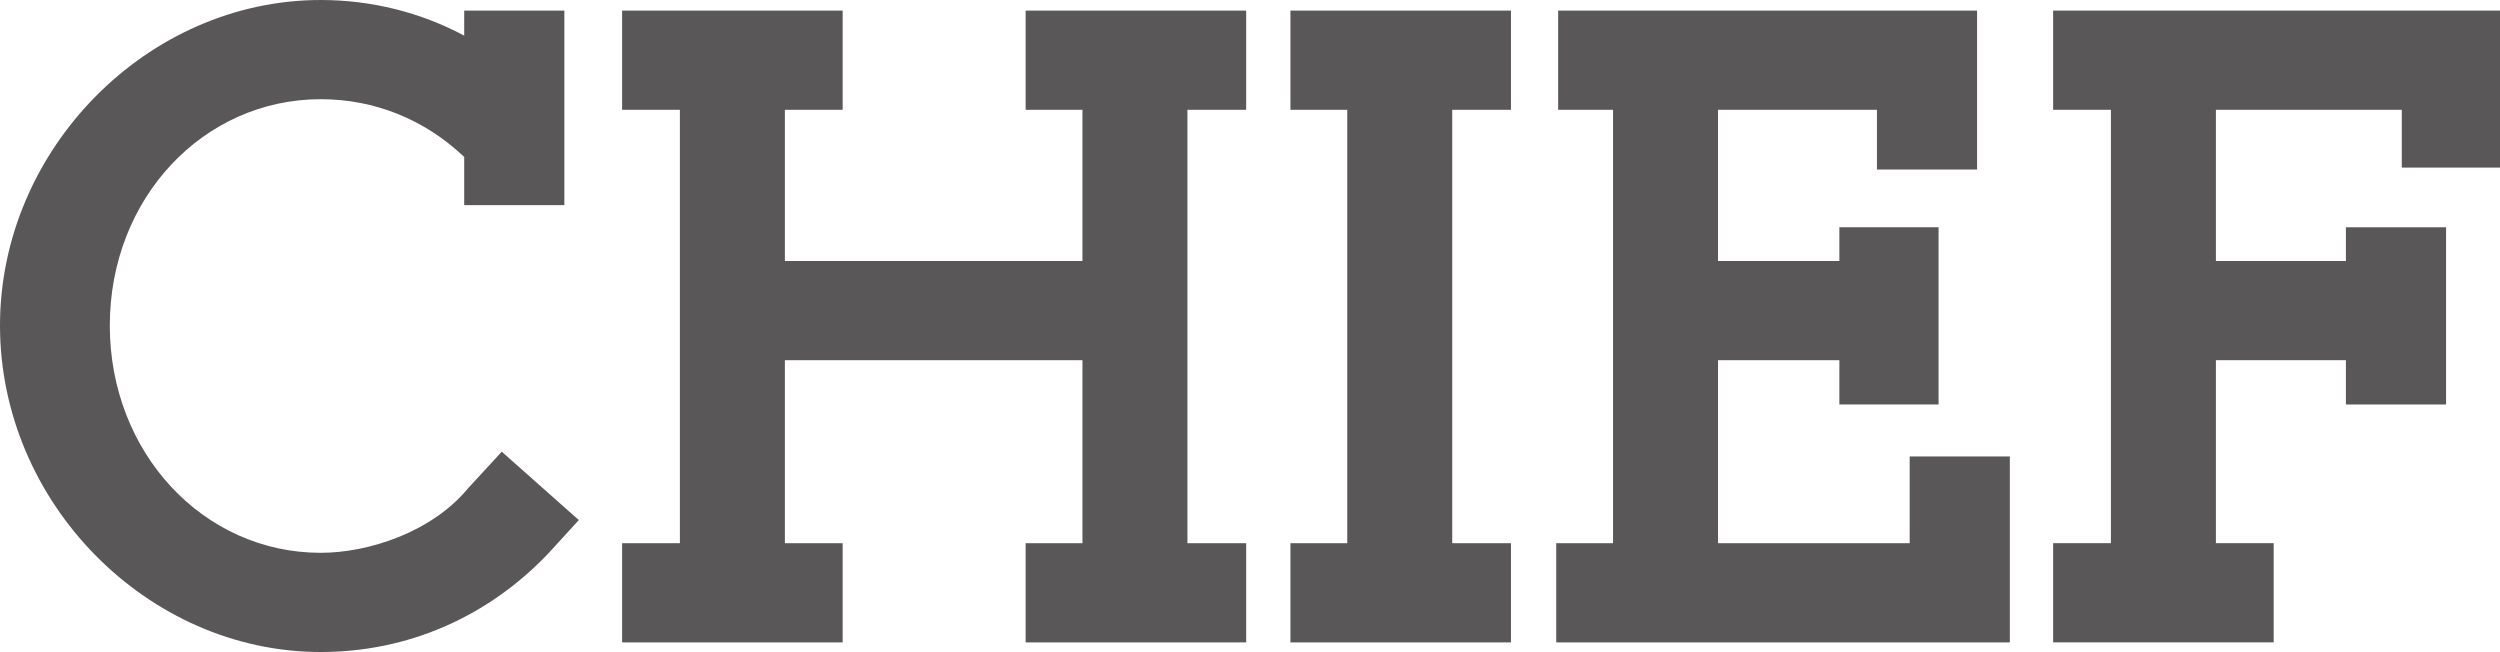
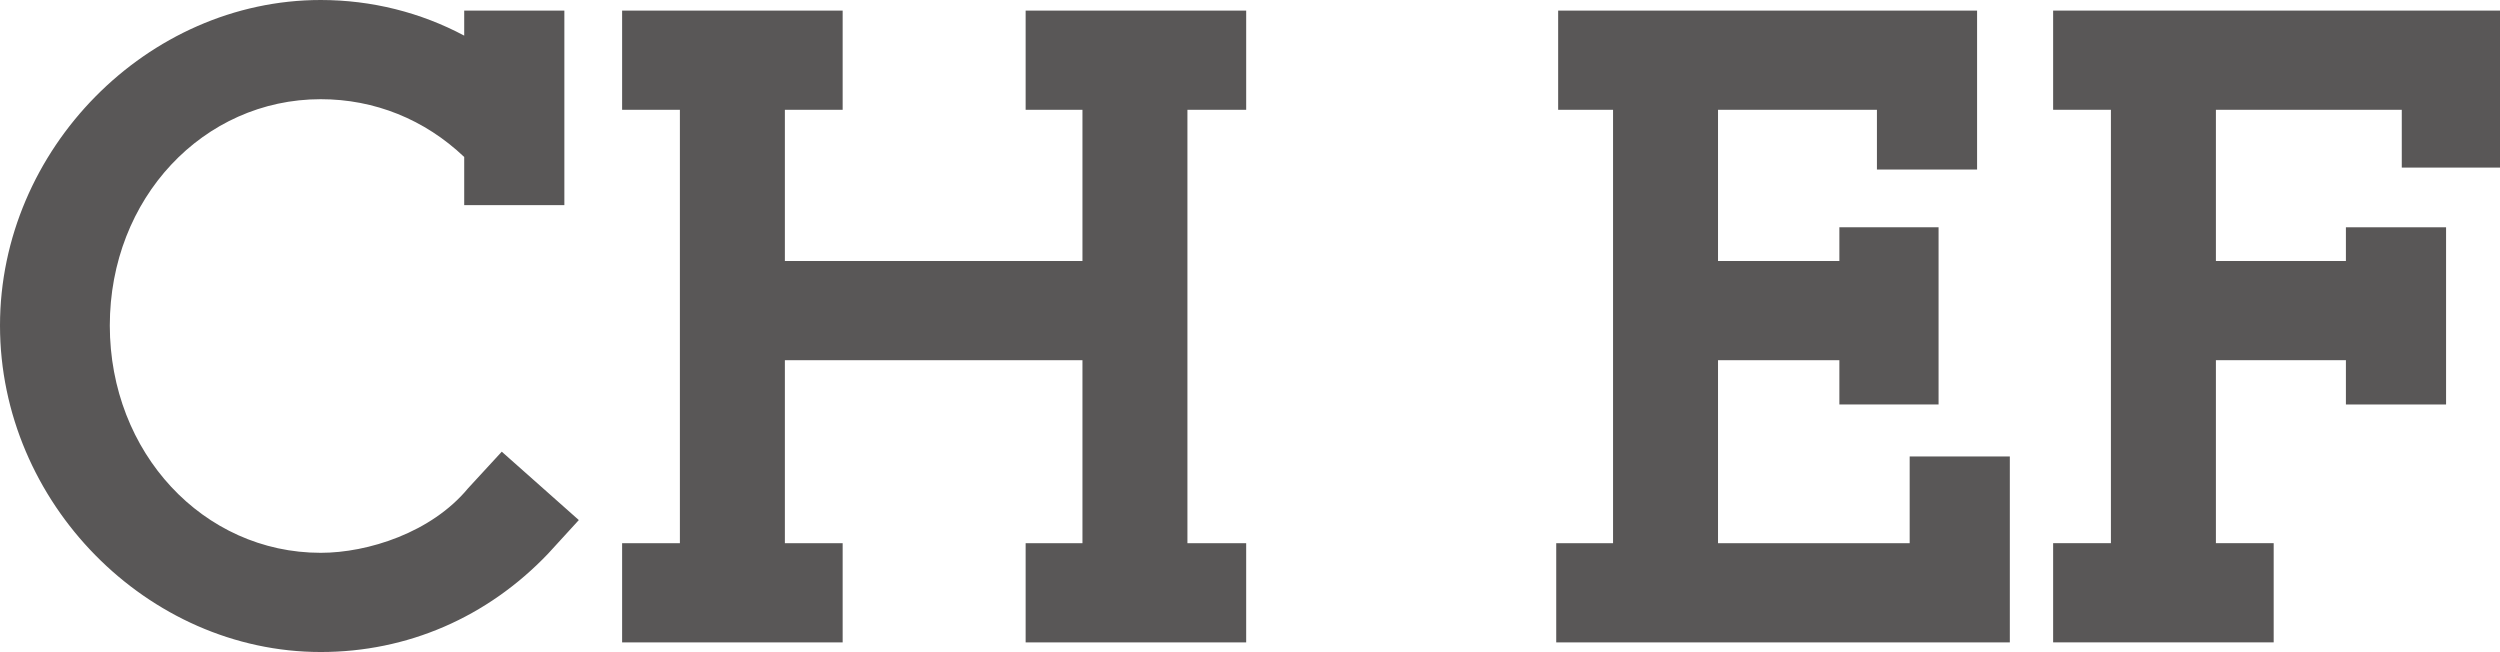
<svg xmlns="http://www.w3.org/2000/svg" id="_レイヤー_2" viewBox="0 0 259.599 67.704">
  <defs>
    <style>.cls-1{fill:#595757;}</style>
  </defs>
  <g id="_テキスト">
    <path class="cls-1" d="m33.303,0c5.3,0,10.4,1.3,14.9,3.7V1.1h10.4v20.201h-10.4v-5c-4.101-3.9-9.301-6-14.9-6-12.201,0-21.901,10.301-21.901,23.501s9.7,23.602,21.901,23.602c4.9,0,11.5-2.1,15.301-6.7l3.5-3.801,8.001,7.101-3.201,3.5c-6.3,6.601-14.601,10.201-23.601,10.201C15.302,67.704,0,52.203,0,33.802,0,15.501,15.302,0,33.303,0Z" />
    <path class="cls-1" d="m129.403,11.4h-6.101v45.003h6.101v10.301h-22.901v-10.301h5.9v-19.001h-30.901v19.001h6v10.301h-22.901v-10.301h6V11.4h-6V1.1h22.901v10.301h-6v15.701h30.901v-15.701h-5.9V1.1h22.901v10.301Z" />
-     <path class="cls-1" d="m156.899,11.4h-6.1v45.003h6.1v10.301h-22.901v-10.301h5.9V11.4h-5.9V1.1h22.901v10.301Z" />
    <path class="cls-1" d="m205.3,1.1v16.501h-10.4v-6.2h-16.501v15.701h12.601v-3.5h10.301v18.4h-10.301v-4.6h-12.601v19.001h19.901v-9.001h10.4v19.302h-47.102v-10.301h5.9V11.4h-5.7V1.1h43.502Z" />
    <path class="cls-1" d="m259.599,1.1v16.302h-10.2v-6.001h-19.301v15.701h13.5v-3.5h10.401v18.4h-10.401v-4.6h-13.5v19.001h6v10.301h-22.901v-10.301h6V11.4h-6V1.1h46.402Z" />
  </g>
</svg>